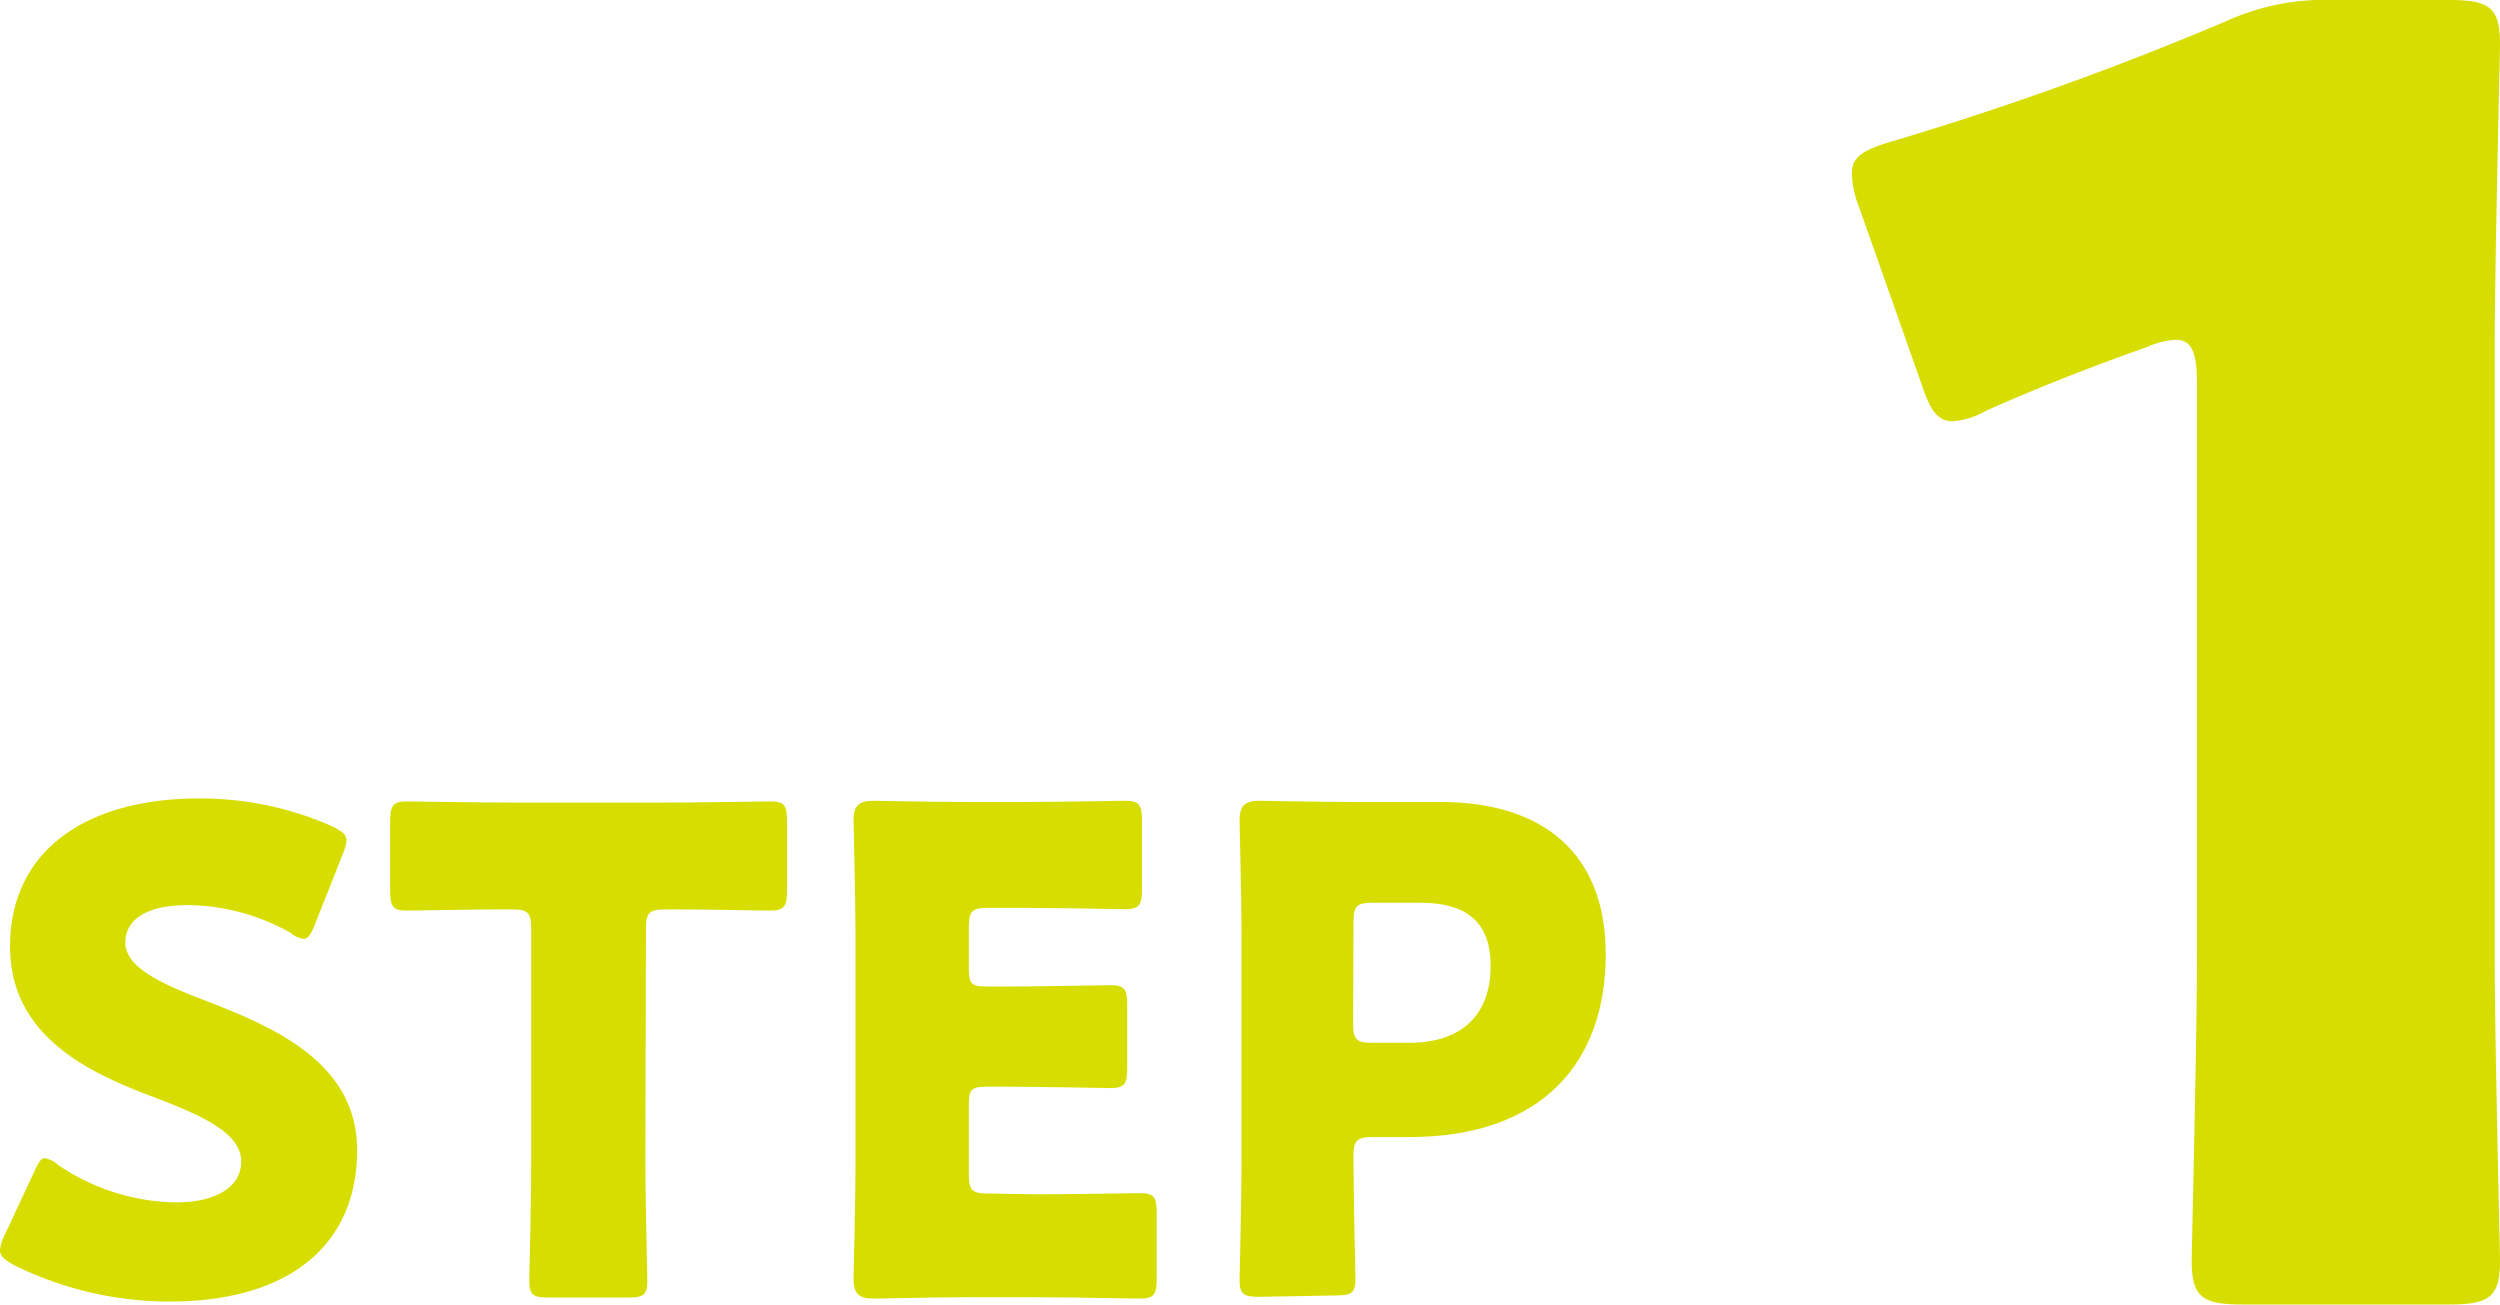
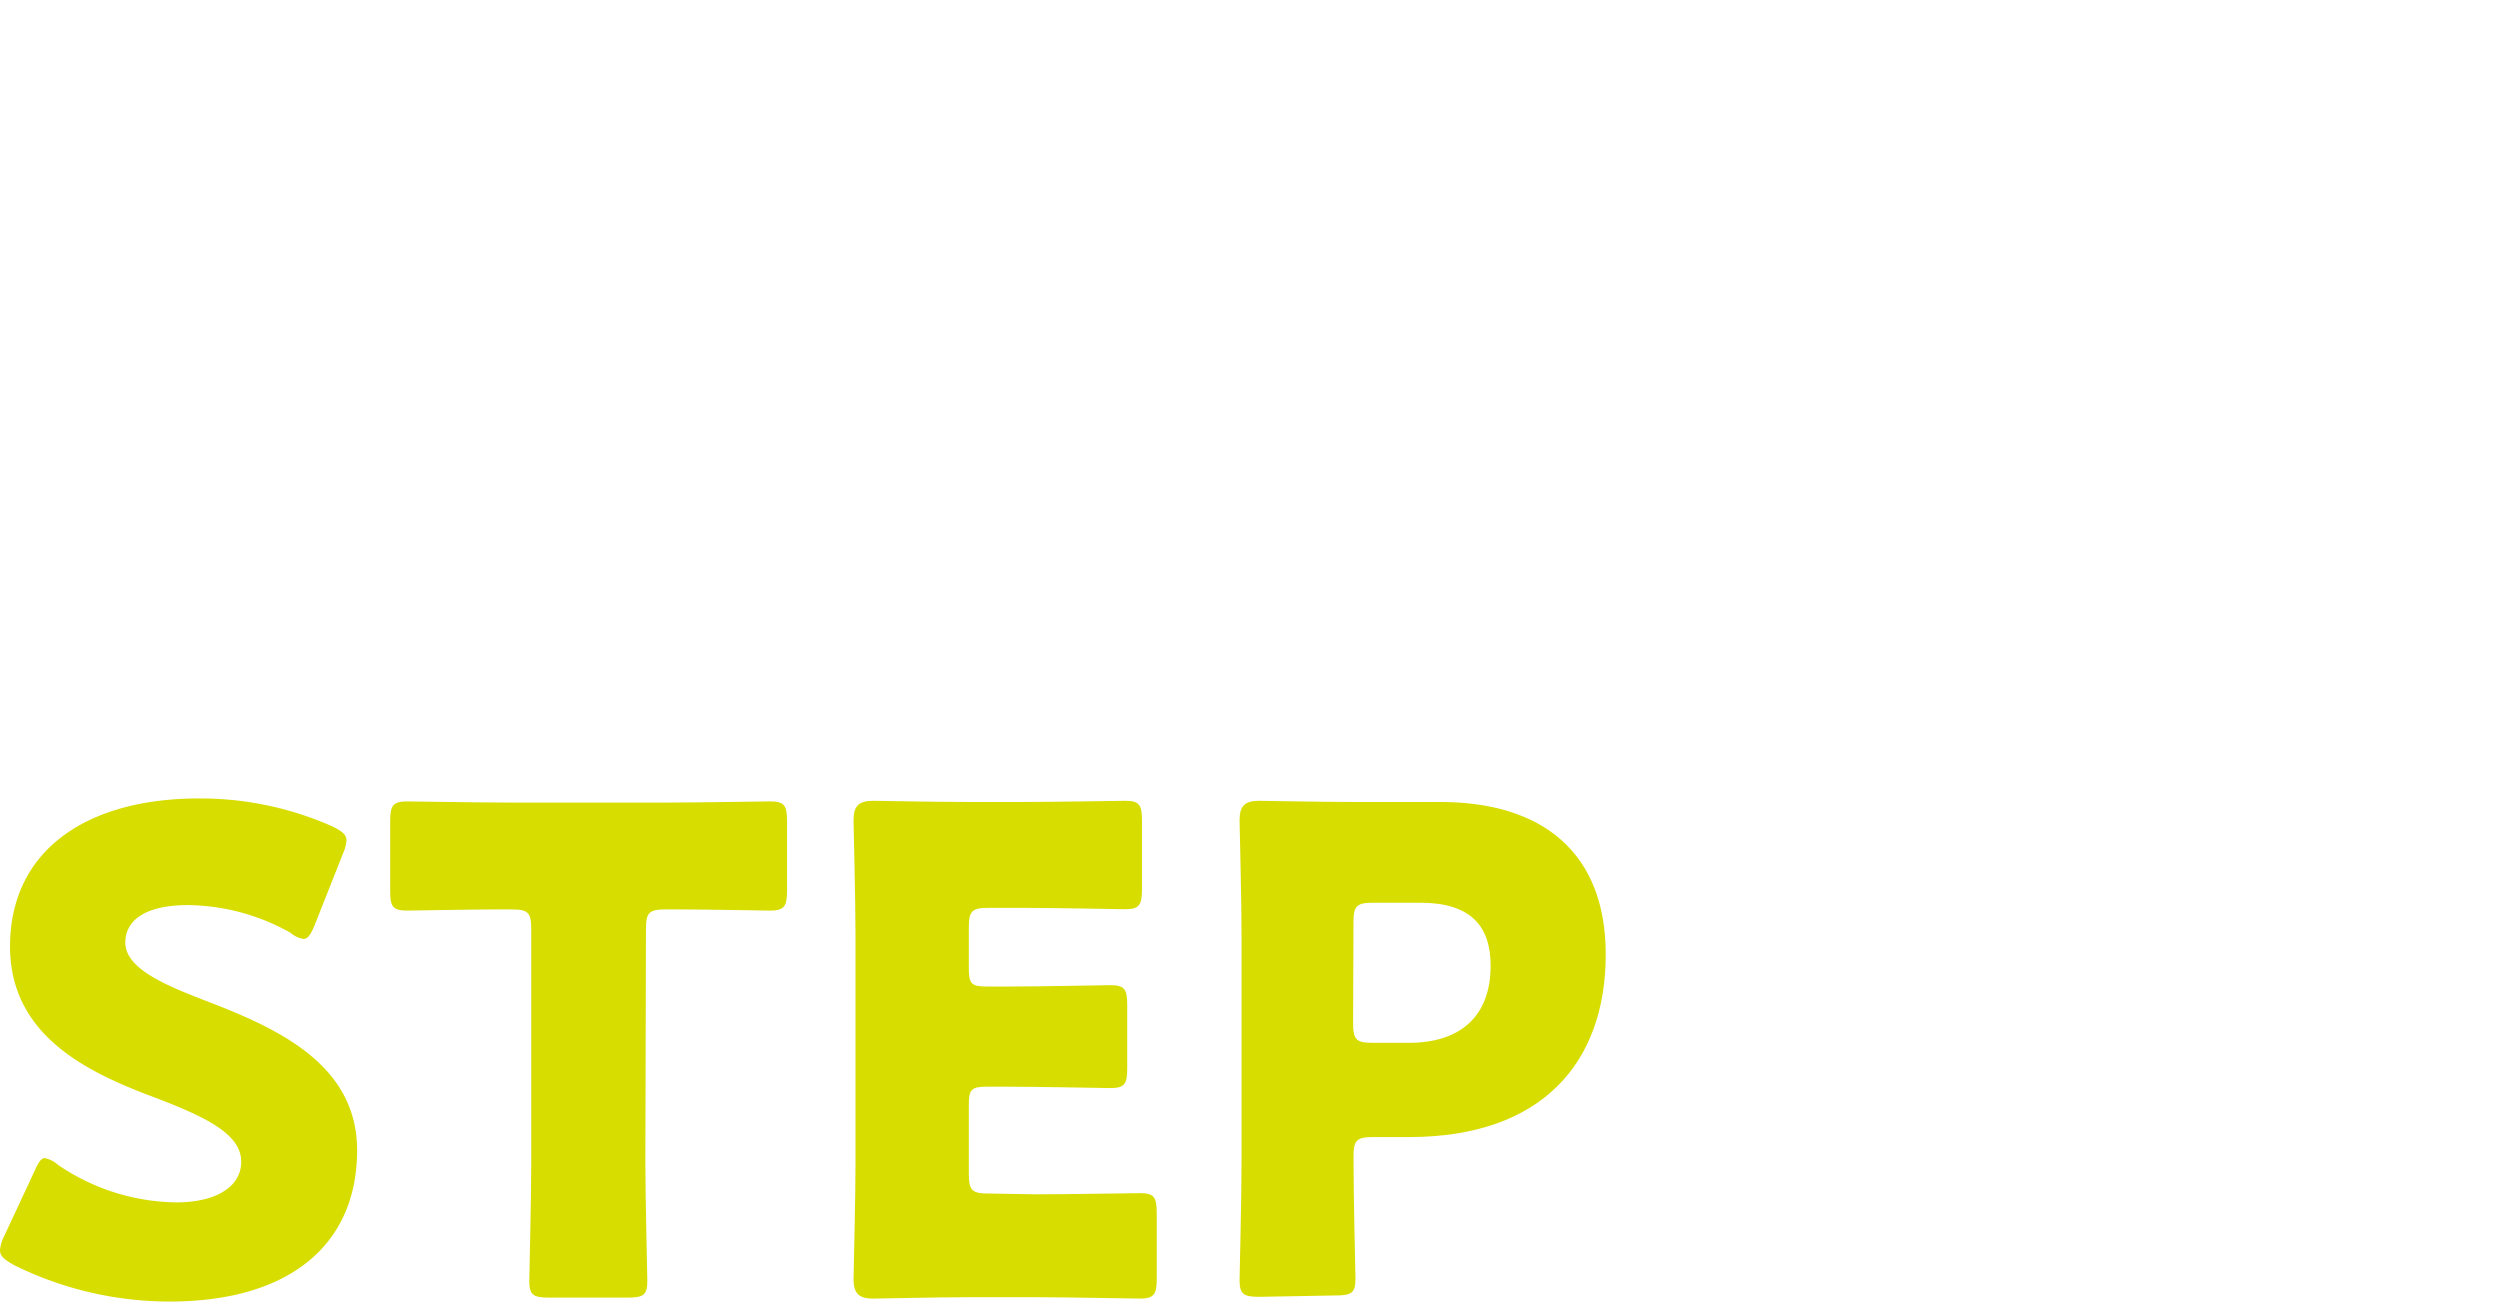
<svg xmlns="http://www.w3.org/2000/svg" viewBox="0 0 127.06 66.3">
  <defs>
    <style>.cls-1{fill:#d8dd00;}</style>
  </defs>
  <g id="レイヤー_2" data-name="レイヤー 2">
    <g id="design">
      <path class="cls-1" d="M18.15,58.46c0,4.83-3.47,7.69-9.53,7.69A17.82,17.82,0,0,1,.68,64.28C.2,64,0,63.84,0,63.53a1.92,1.92,0,0,1,.2-.68l1.54-3.3c.2-.45.34-.69.54-.69a1.49,1.49,0,0,1,.68.35,10.86,10.86,0,0,0,6,1.9c2,0,3.3-.78,3.3-2.07,0-1.5-2.07-2.39-4.87-3.44C4.22,54.37.51,52.5.51,48.1c0-4.8,3.78-7.52,9.61-7.52A16.55,16.55,0,0,1,16.89,42c.48.24.72.41.72.72a2,2,0,0,1-.17.64L16,47c-.2.48-.34.72-.58.72a1.3,1.3,0,0,1-.65-.31A10.86,10.86,0,0,0,9.57,46c-2.35,0-3.2.88-3.2,1.9,0,1.26,1.8,2.08,3.92,2.9C13.93,52.19,18.15,54,18.15,58.46Z" />
      <path class="cls-1" d="M32.8,59.1c0,1.81.1,5.72.1,6,0,.72-.2.85-1,.85h-4c-.79,0-1-.13-1-.85,0-.24.1-4.15.1-6V47.22c0-.85-.17-1-1-1h-.72c-1.22,0-4.36.06-4.59.06-.72,0-.86-.2-.86-1V41.73c0-.78.14-1,.86-1,.23,0,3.67.06,5.27.06h7.91c1.6,0,5-.06,5.27-.06.72,0,.86.2.86,1v3.55c0,.78-.14,1-.86,1-.23,0-3.37-.06-4.59-.06h-.72c-.85,0-1,.17-1,1Z" />
-       <path class="cls-1" d="M52.66,60.7c1.6,0,5-.06,5.28-.06.71,0,.85.2.85,1V65c0,.78-.14,1-.85,1-.24,0-3.68-.07-5.28-.07H49.18c-1.56,0-4.56.07-4.8.07-.71,0-1-.24-1-1,0-.24.1-4,.1-5.82V47.52c0-1.8-.1-5.58-.1-5.82,0-.72.24-1,1-1,.24,0,3.24.06,4.8.06h2.73c1.6,0,5-.06,5.28-.06.71,0,.85.2.85,1v3.51c0,.78-.14,1-.85,1-.24,0-3.68-.07-5.28-.07H50.24c-.85,0-1,.17-1,1v2.08c0,.78.13.92.92.92h1c1.61,0,5.05-.07,5.28-.07.72,0,.85.21.85,1v3.23c0,.79-.13,1-.85,1-.23,0-3.67-.07-5.28-.07h-1c-.79,0-.92.14-.92.92v3.51c0,.85.17,1,1,1Z" />
+       <path class="cls-1" d="M52.66,60.7c1.6,0,5-.06,5.28-.06.71,0,.85.2.85,1V65c0,.78-.14,1-.85,1-.24,0-3.68-.07-5.28-.07H49.18c-1.56,0-4.56.07-4.8.07-.71,0-1-.24-1-1,0-.24.1-4,.1-5.82V47.52c0-1.8-.1-5.58-.1-5.82,0-.72.24-1,1-1,.24,0,3.24.06,4.8.06h2.73c1.6,0,5-.06,5.28-.06.71,0,.85.2.85,1v3.51c0,.78-.14,1-.85,1-.24,0-3.68-.07-5.28-.07H50.24c-.85,0-1,.17-1,1v2.08c0,.78.13.92.92.92h1c1.61,0,5.05-.07,5.28-.07.72,0,.85.21.85,1v3.23c0,.79-.13,1-.85,1-.23,0-3.67-.07-5.28-.07h-1c-.79,0-.92.14-.92.92v3.51c0,.85.17,1,1,1" />
      <path class="cls-1" d="M64,65.91c-.79,0-1-.13-1-.85,0-.24.1-4.15.1-6V47.52c0-1.8-.1-5.58-.1-5.82,0-.72.24-1,1-1,.24,0,3.24.06,4.8.06H73.2c5.21,0,8.41,2.59,8.41,7.74,0,5.51-3.24,9.29-10,9.29H69.79c-.85,0-1,.17-1,1,0,2.08.1,6,.1,6.2,0,.72-.2.85-1,.85ZM68.77,52c0,.85.17,1,1,1h1.84c2.59,0,4.15-1.33,4.15-3.92,0-2-1-3.2-3.57-3.2H69.79c-.85,0-1,.17-1,1Z" />
-       <path class="cls-1" d="M126.79,48.31c0,4.77.27,15.12.27,15.75,0,1.88-.54,2.24-2.61,2.24H114c-2.07,0-2.61-.36-2.61-2.24,0-.63.27-11,.27-15.75V19.52c0-1.62-.27-2.25-1.08-2.25a4.06,4.06,0,0,0-1.44.36c-3.06,1.08-5.76,2.16-8.19,3.24a4,4,0,0,1-1.71.54c-.81,0-1.17-.63-1.62-2l-3.14-8.9a4.83,4.83,0,0,1-.36-1.71c0-.81.53-1.17,2.06-1.62a160.9,160.9,0,0,0,17-6.12A12,12,0,0,1,118.52,0h5.93c2.07,0,2.61.36,2.61,2.25,0,.63-.27,11-.27,15.74Z" />
    </g>
  </g>
</svg>